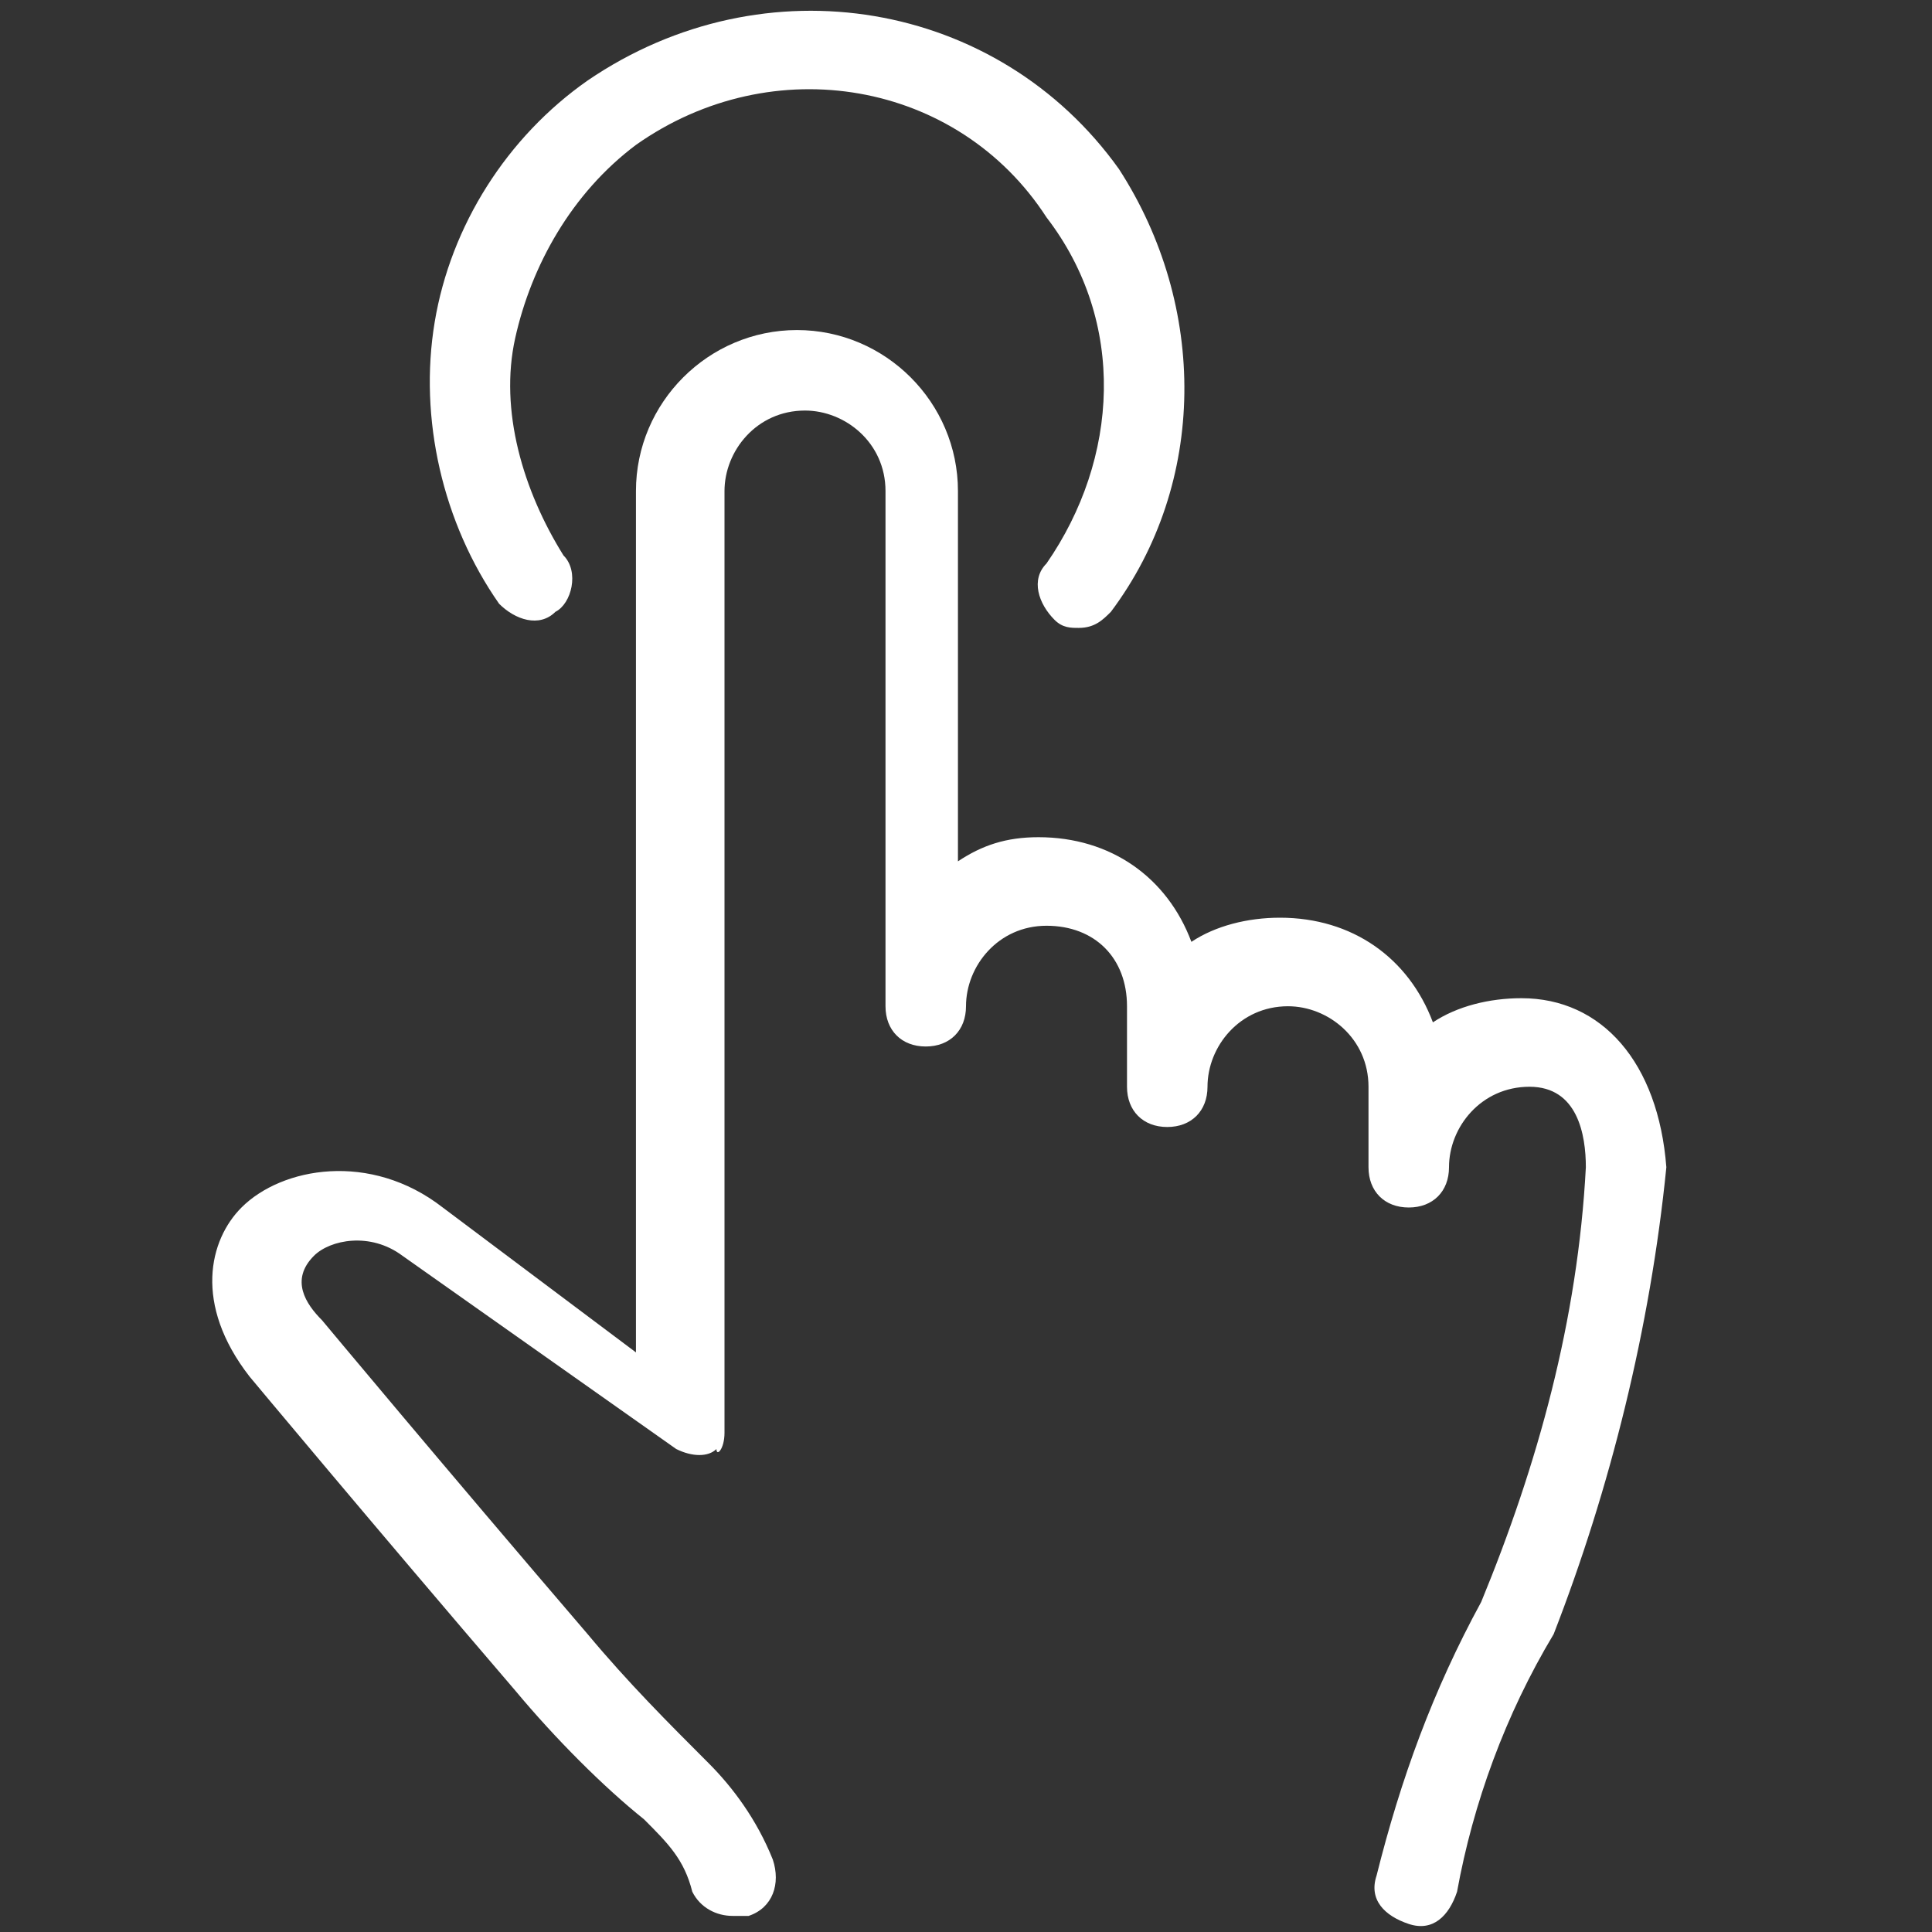
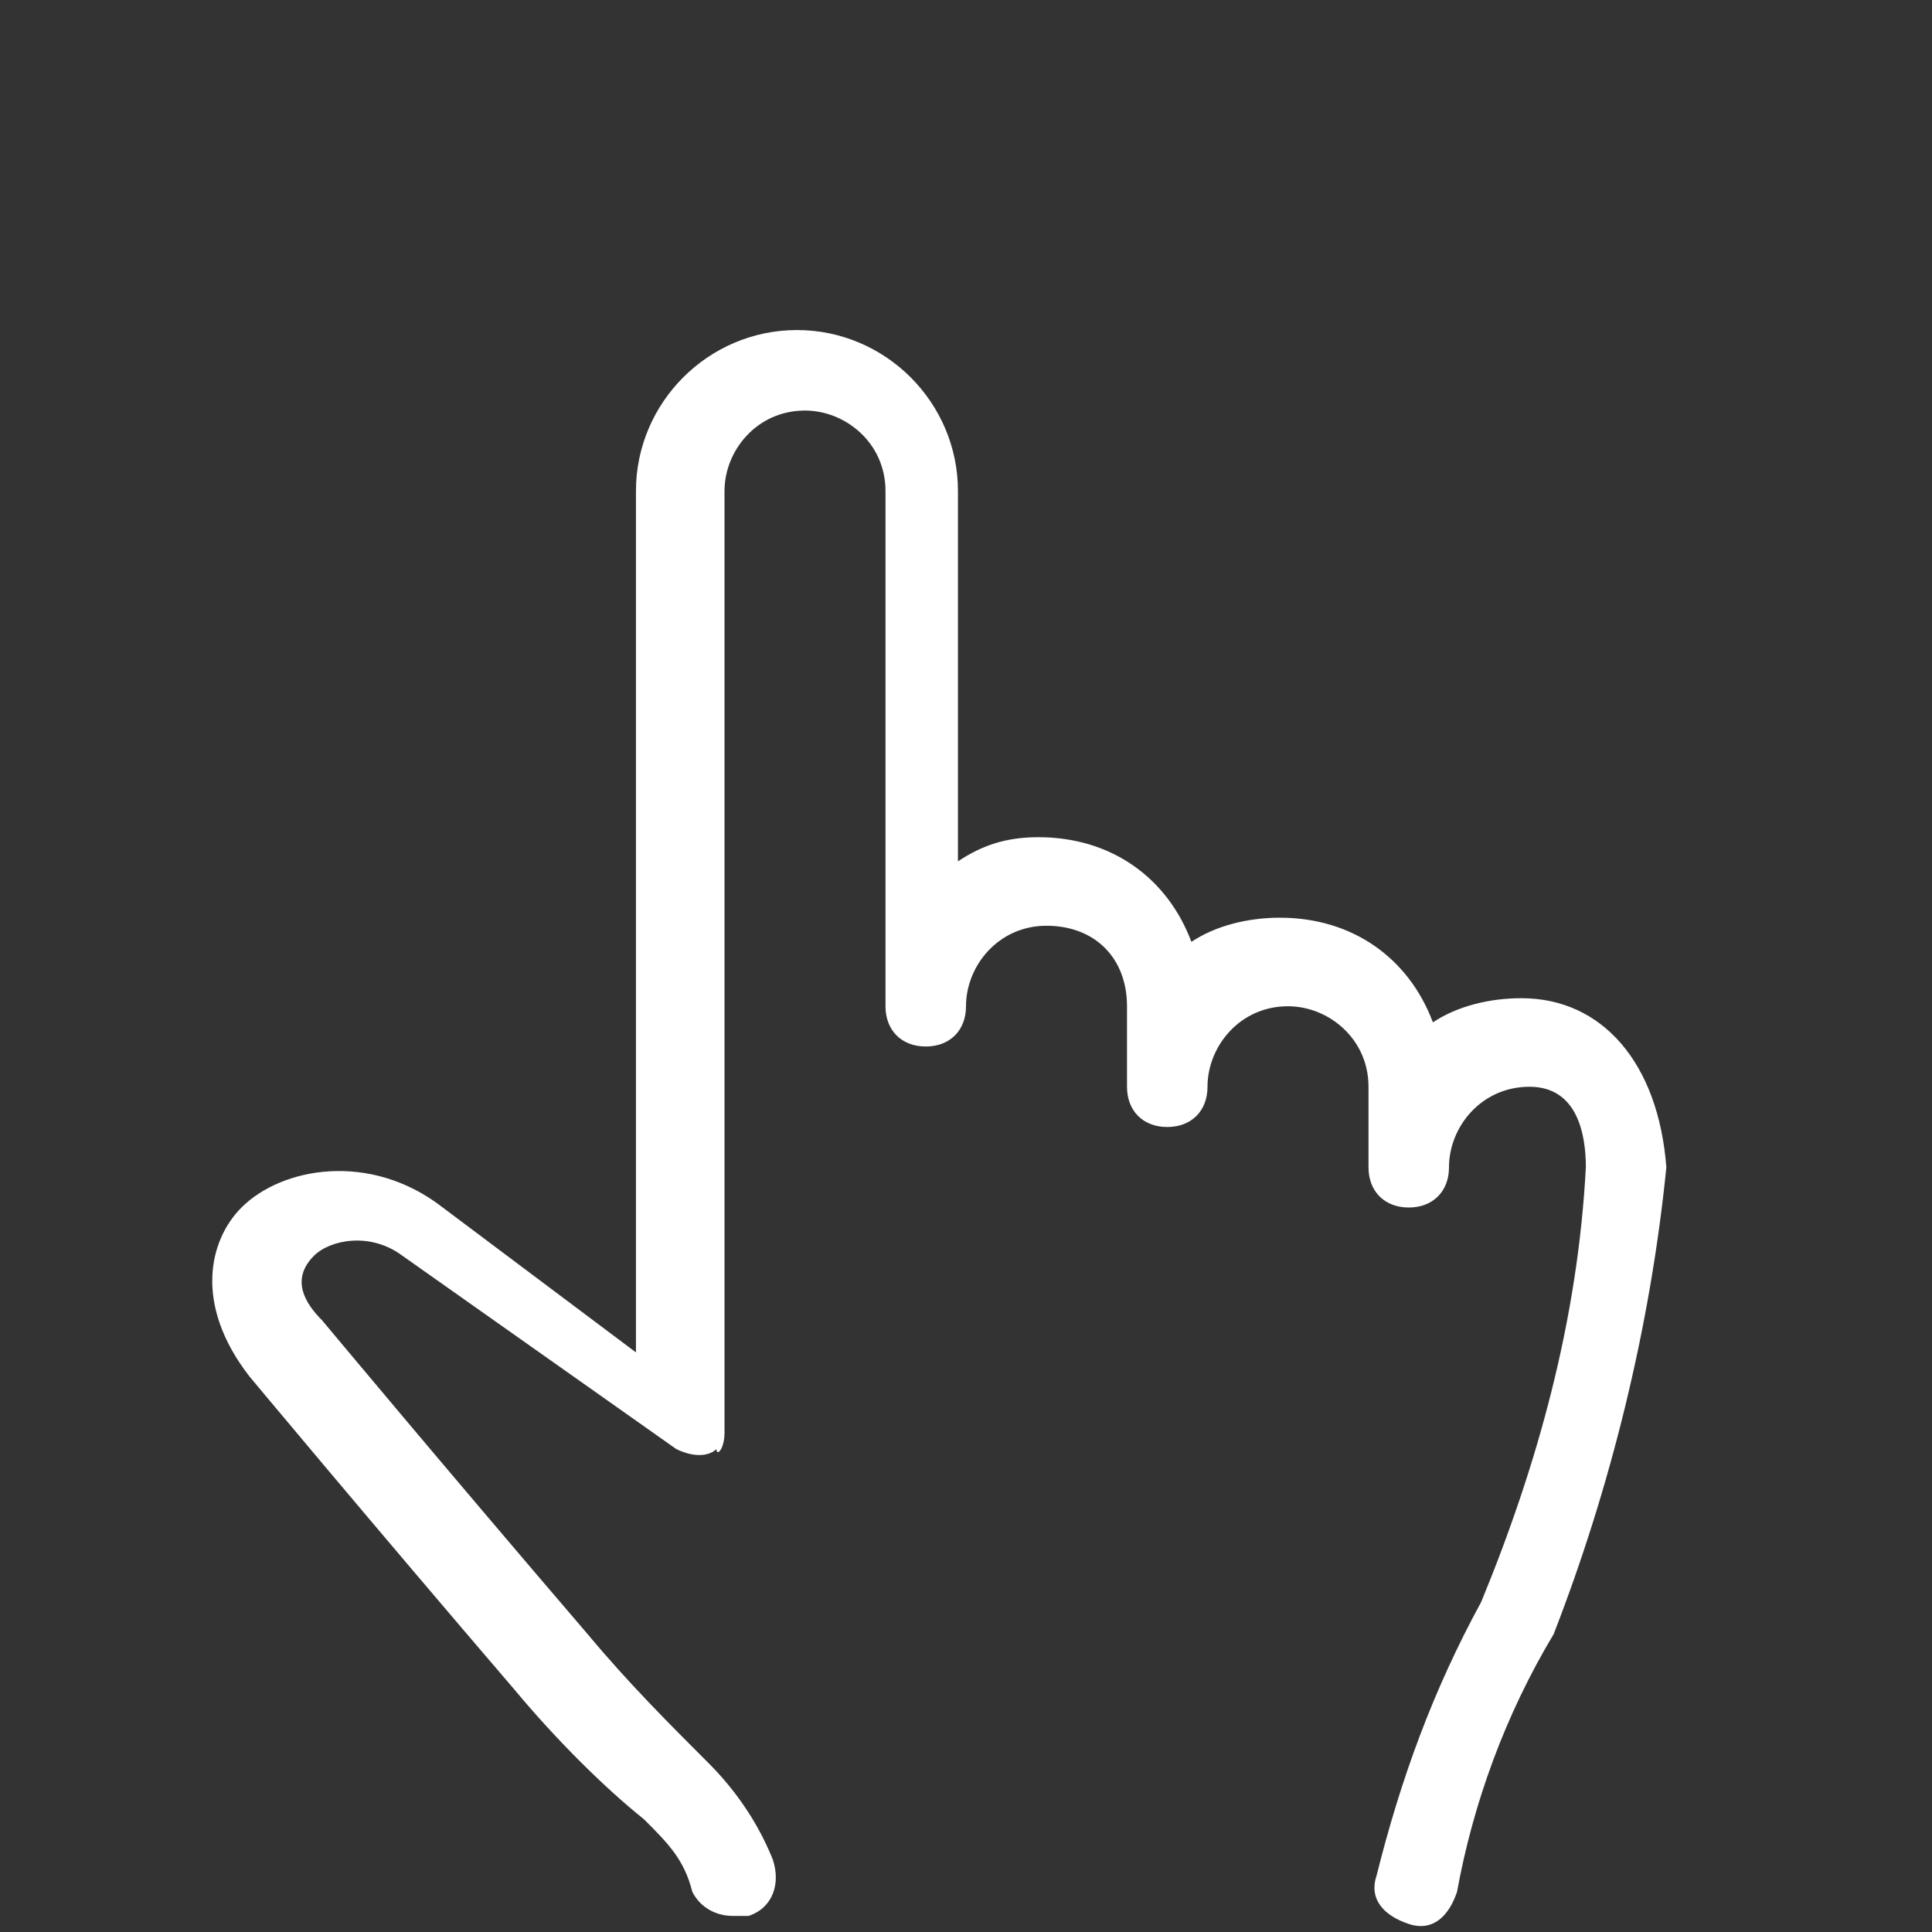
<svg xmlns="http://www.w3.org/2000/svg" version="1.1" id="Layer_1" x="0px" y="0px" viewBox="0 0 24 24" style="enable-background:new 0 0 24 24;" xml:space="preserve">
  <rect x="0" y="0" width="24" height="24" fill="#333333" stroke="none" />
  <style type="text/css">
	.st0{fill:#FFFFFF;}
</style>
  <title>thin-1711_touch_press_button_click</title>
  <g>
-     <path class="st0" d="M6.9,7.6C7.1,7.5,7.2,7.1,7,6.9C6.5,6.1,6.2,5.1,6.4,4.2s0.7-1.8,1.5-2.4c1.7-1.2,4-0.8,5.1,0.9   C14,4,13.9,5.7,13,7c-0.2,0.2-0.1,0.5,0.1,0.7c0.1,0.1,0.2,0.1,0.3,0.1c0.2,0,0.3-0.1,0.4-0.2C15,6,15,3.8,13.9,2.1   C12.4,0,9.5-0.5,7.3,1c-1,0.7-1.7,1.8-1.9,3C5.2,5.2,5.5,6.5,6.2,7.5C6.4,7.7,6.7,7.8,6.9,7.6z" />
    <path class="st0" d="M18.9,12.4c-0.4,0-0.8,0.1-1.1,0.3c-0.3-0.8-1-1.3-1.9-1.3c-0.4,0-0.8,0.1-1.1,0.3c-0.3-0.8-1-1.3-1.9-1.3   c-0.4,0-0.7,0.1-1,0.3V6.1c0-1.1-0.9-2-2-2c-1.1,0-2,0.9-2,2v10.7L5.5,15C4.6,14.3,3.5,14.5,3,15c-0.4,0.4-0.6,1.2,0.1,2.1   c0,0,1.5,1.8,3.3,3.9c0.5,0.6,1.1,1.2,1.6,1.6c0.3,0.3,0.5,0.5,0.6,0.9c0.1,0.2,0.3,0.3,0.5,0.3c0.1,0,0.1,0,0.2,0   c0.3-0.1,0.4-0.4,0.3-0.7c-0.2-0.5-0.5-0.9-0.8-1.2c-0.5-0.5-1-1-1.5-1.6c-1.8-2.1-3.3-3.9-3.3-3.9c-0.2-0.2-0.4-0.5-0.1-0.8   c0.2-0.2,0.7-0.3,1.1,0l3.4,2.4c0.2,0.1,0.4,0.1,0.5,0C8.9,18.1,9,18,9,17.8V6.1c0-0.5,0.4-1,1-1c0.5,0,1,0.4,1,1v6.4   c0,0.3,0.2,0.5,0.5,0.5s0.5-0.2,0.5-0.5c0-0.5,0.4-1,1-1s1,0.4,1,1v1c0,0.3,0.2,0.5,0.5,0.5s0.5-0.2,0.5-0.5c0-0.5,0.4-1,1-1   c0.5,0,1,0.4,1,1v1c0,0.3,0.2,0.5,0.5,0.5s0.5-0.2,0.5-0.5c0-0.5,0.4-1,1-1c0.6,0,0.7,0.6,0.7,1c-0.1,1.9-0.6,3.7-1.3,5.4   c-0.6,1.1-1,2.2-1.3,3.4c-0.1,0.3,0.1,0.5,0.4,0.6c0.3,0.1,0.5-0.1,0.6-0.4c0.2-1.1,0.6-2.2,1.2-3.2c0.7-1.8,1.2-3.8,1.4-5.8   C20.6,13.2,19.9,12.4,18.9,12.4z" />
  </g>
</svg>